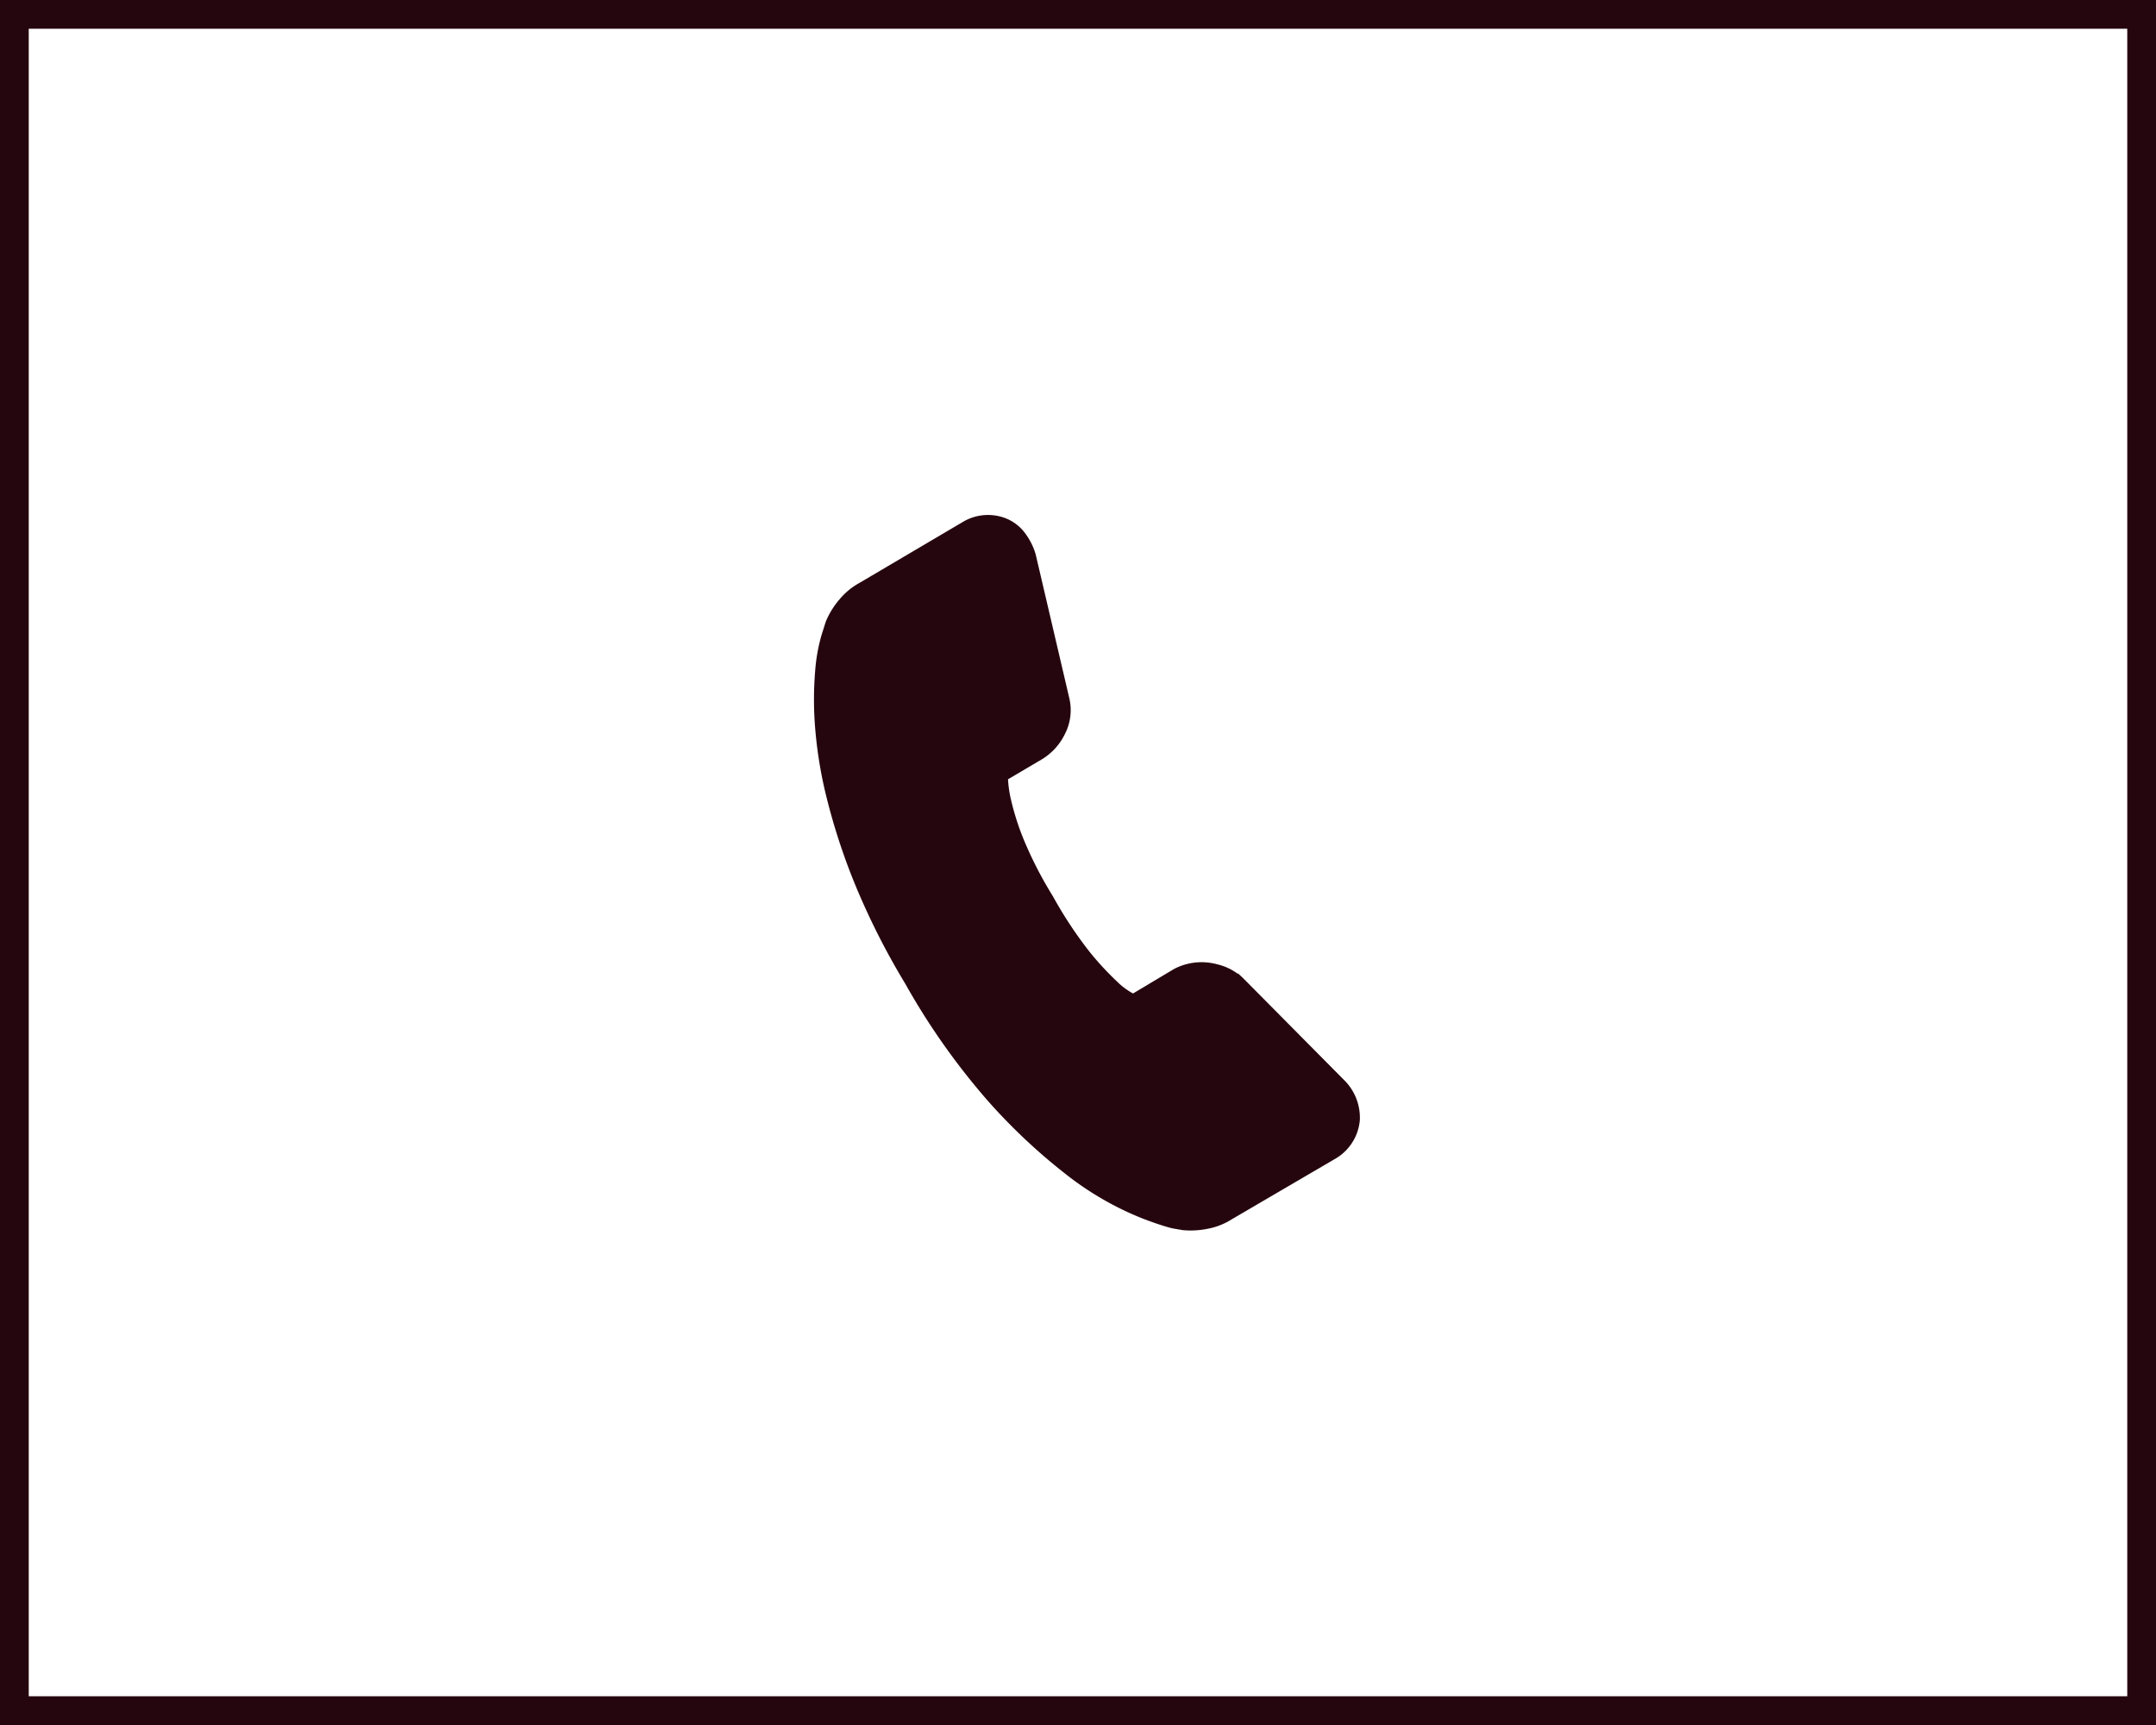
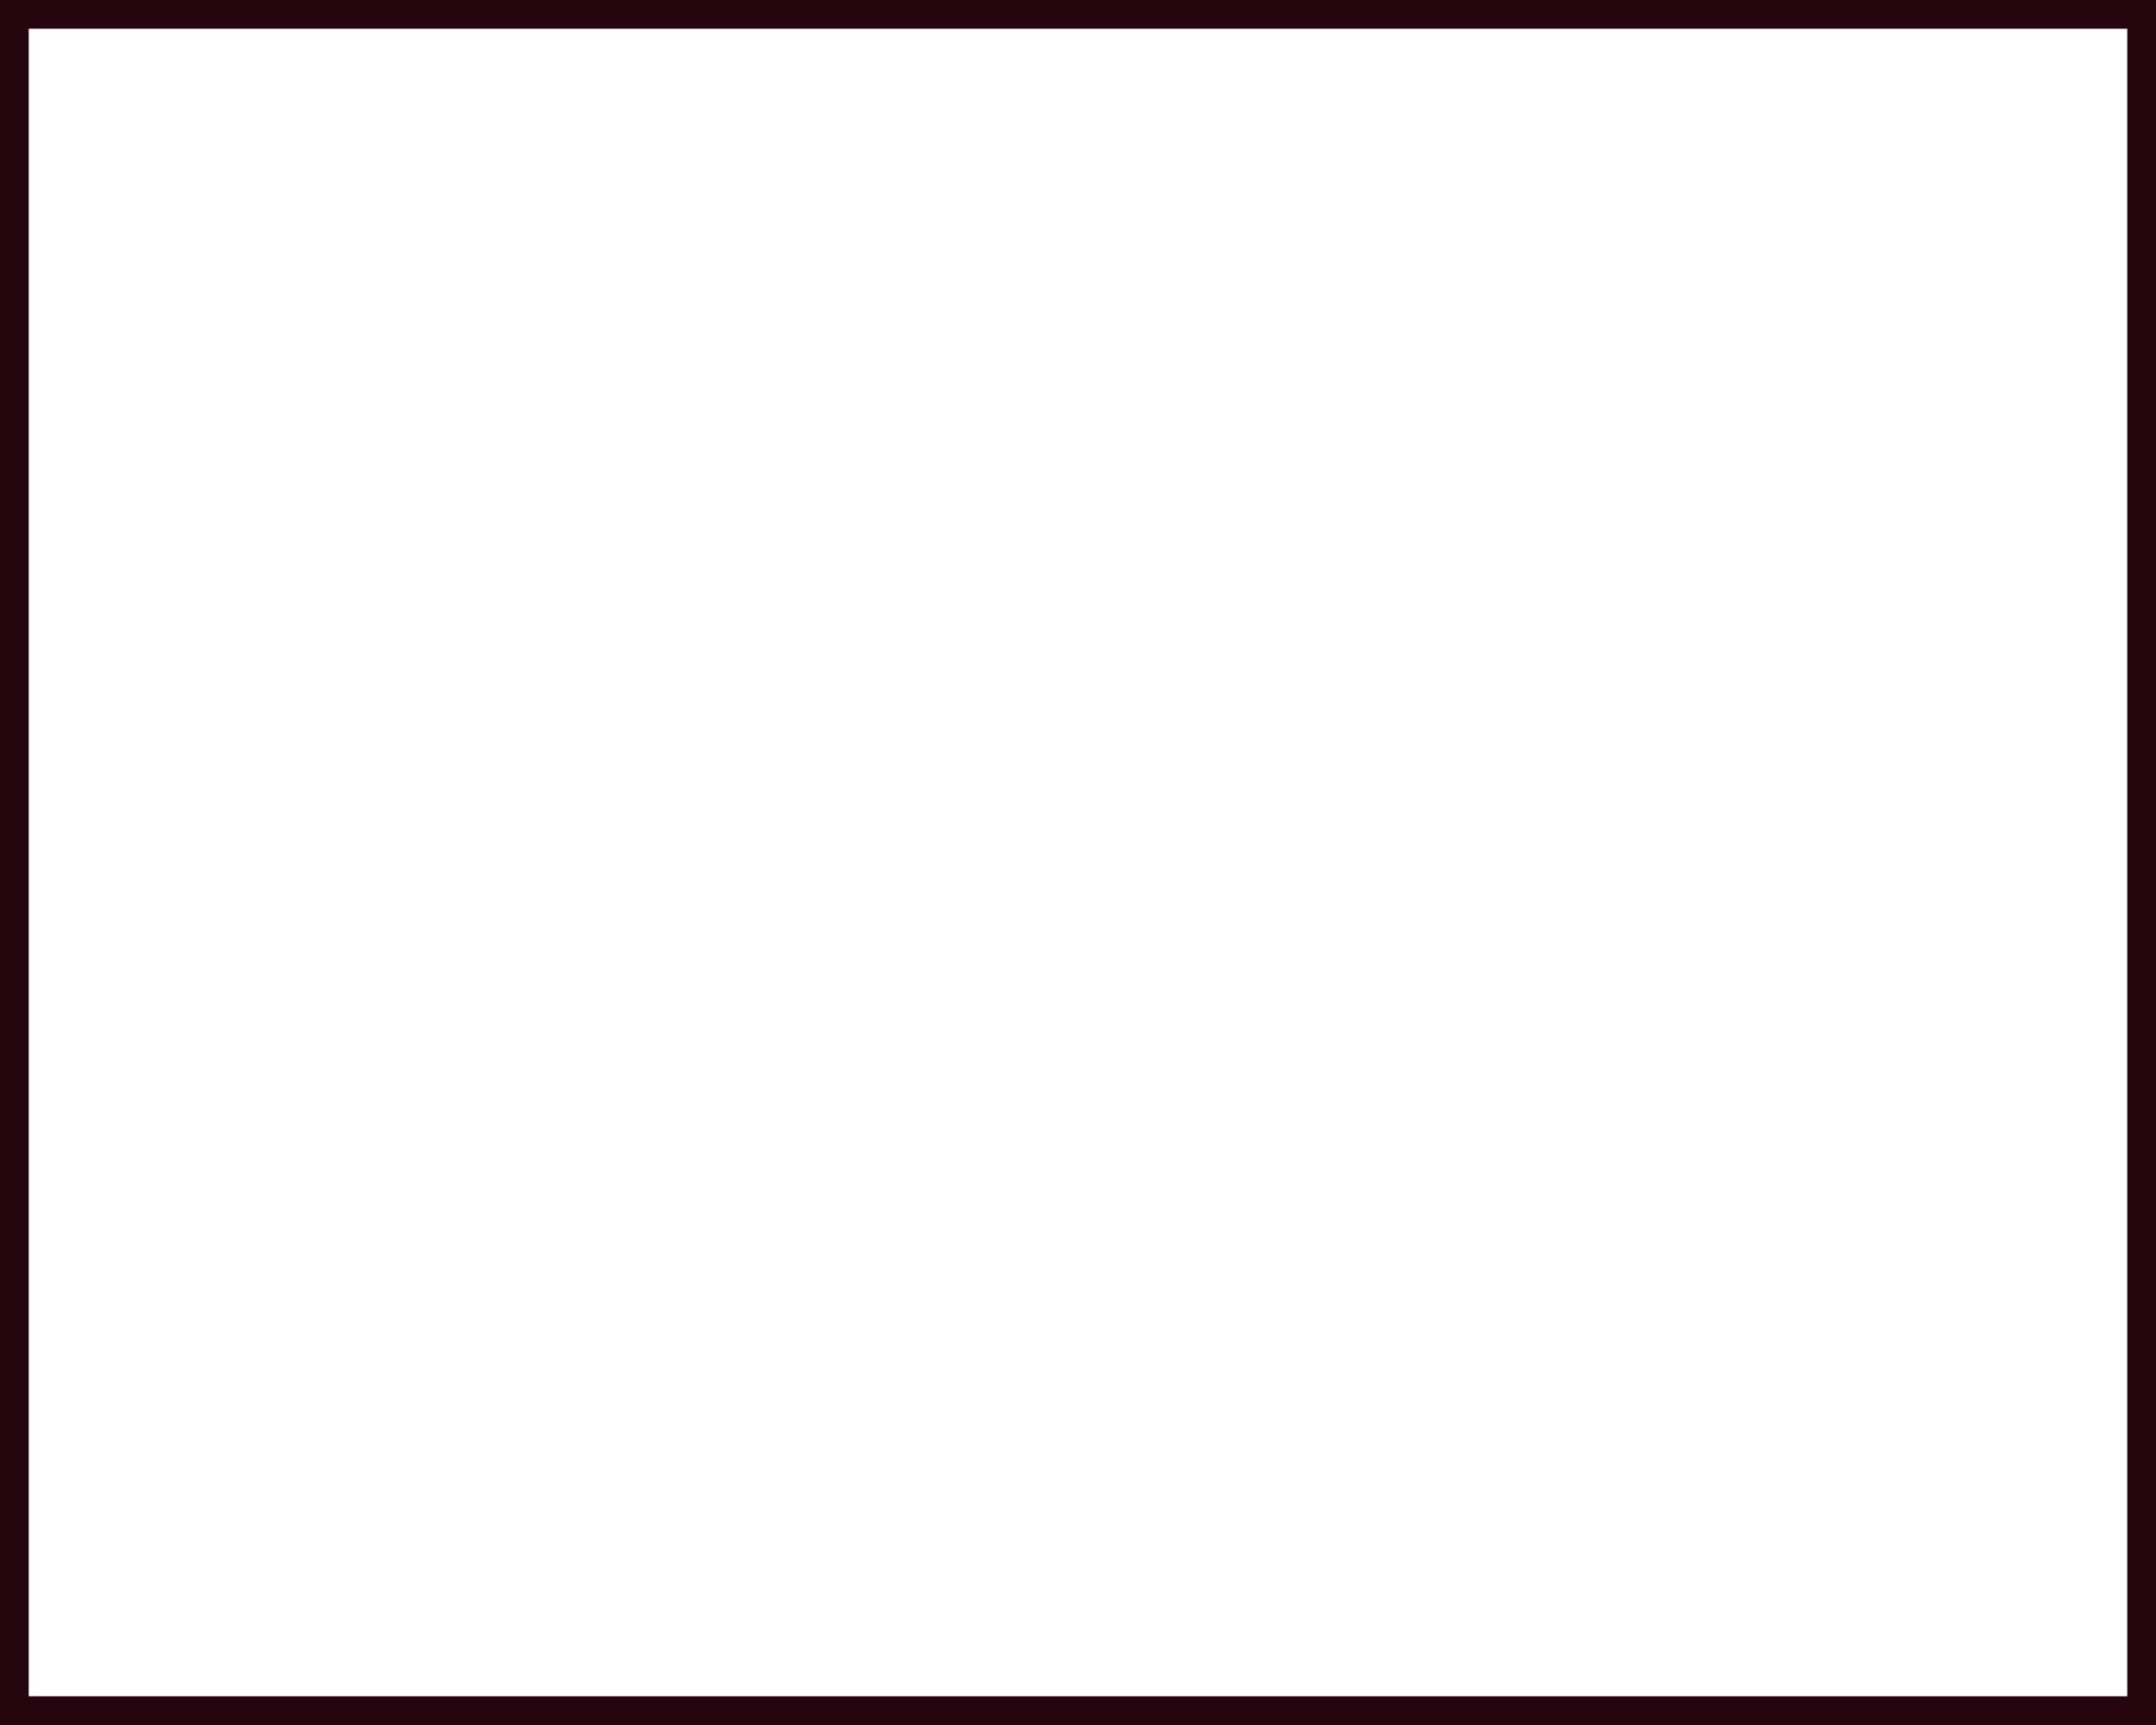
<svg xmlns="http://www.w3.org/2000/svg" id="fix_tel.svg" width="150" height="120" viewBox="0 0 150 120">
  <defs>
    <style>
      .cls-1, .cls-4 {
        fill: #26060e;
      }

      .cls-2, .cls-3 {
        fill: #fff;
      }

      .cls-3 {
        fill-opacity: 0.01;
      }

      .cls-4 {
        fill-rule: evenodd;
      }
    </style>
  </defs>
  <rect id="bg" class="cls-1" width="150" height="120" />
  <rect id="bg_のコピー_2" data-name="bg のコピー 2" class="cls-2" x="2" y="2" width="146" height="116" />
  <g id="svg">
    <g id="icn">
-       <rect id="bg_のコピー_3" data-name="bg のコピー 3" class="cls-3" x="50" y="35" width="50" height="50" />
-       <path id="シェイプ_1456" data-name="シェイプ 1456" class="cls-4" d="M209.5,2357.12l-7.027-7.09-0.323-.3-0.067-.01a3.849,3.849,0,0,0-1.407-.64,4.128,4.128,0,0,0-3,.33l-2.844,1.7-0.076-.04a4.834,4.834,0,0,1-1.051-.8,20.278,20.278,0,0,1-1.933-2.1,28.557,28.557,0,0,1-2.511-3.81,27.405,27.405,0,0,1-2.051-3.99,18.2,18.2,0,0,1-.87-2.73,7.868,7.868,0,0,1-.208-1.43l2.308-1.36a4.182,4.182,0,0,0,1.65-1.79,3.624,3.624,0,0,0,.291-2.55l-2.324-9.94-0.032-.11a4.635,4.635,0,0,0-.769-1.45,3.084,3.084,0,0,0-1.674-1.08,3.409,3.409,0,0,0-2.629.4l-7.158,4.22a4.827,4.827,0,0,0-1.392,1.15,5.74,5.74,0,0,0-.937,1.51l-0.061.18c-0.023.08-.106,0.34-0.248,0.79a12.179,12.179,0,0,0-.442,2.47,24.415,24.415,0,0,0-.027,3.67,29.85,29.85,0,0,0,.754,4.89,43.939,43.939,0,0,0,1.938,6.05,50.629,50.629,0,0,0,3.6,7.17,48.224,48.224,0,0,0,5.739,8.14,40.556,40.556,0,0,0,5.328,5.03,21.579,21.579,0,0,0,4.405,2.72,20.66,20.66,0,0,0,2.772,1.04,4.624,4.624,0,0,0,.7.15,0.258,0.258,0,0,0,.128.02l0.2,0.04a5.745,5.745,0,0,0,.591.03,5.986,5.986,0,0,0,1.175-.12,4.717,4.717,0,0,0,1.681-.66l7.148-4.18a3.446,3.446,0,0,0,1.753-2.63l0.009-.1A3.675,3.675,0,0,0,209.5,2357.12Z" transform="translate(-116 -2282)" />
-     </g>
+       </g>
  </g>
</svg>